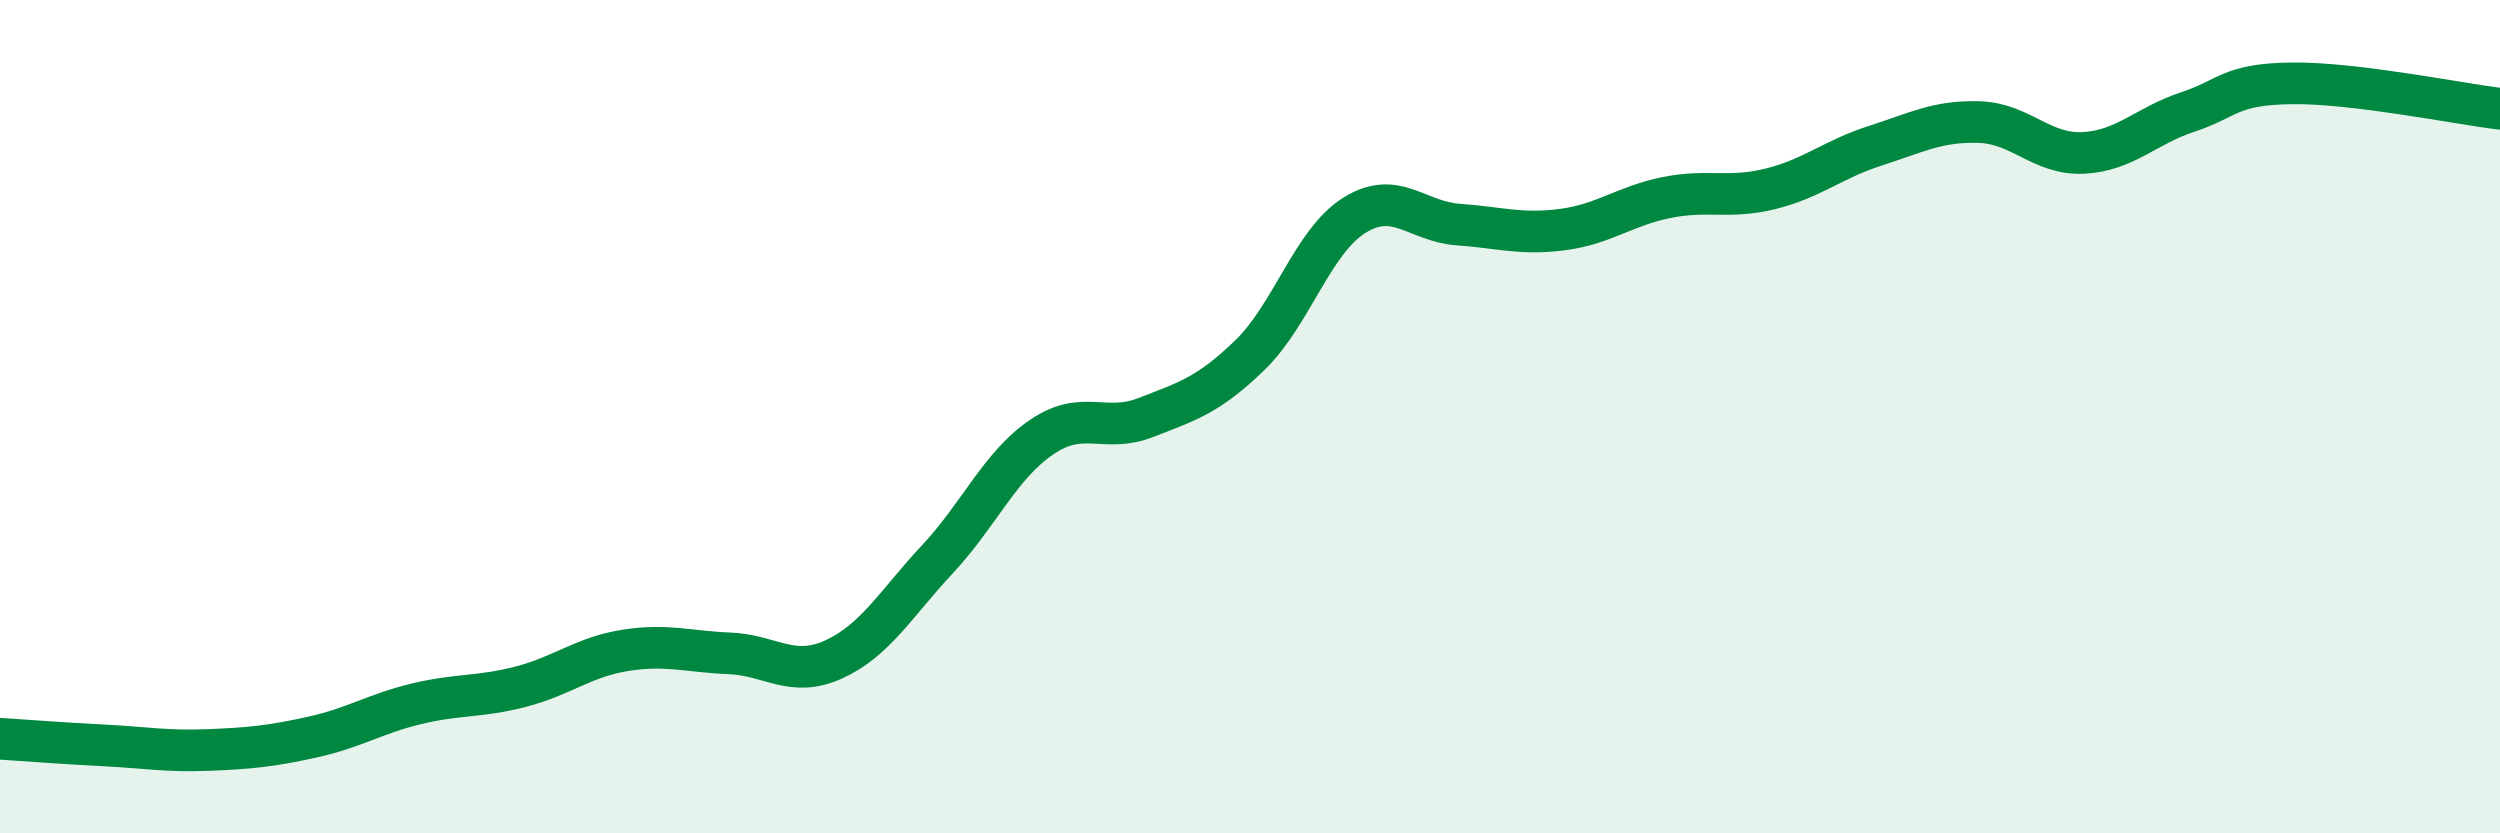
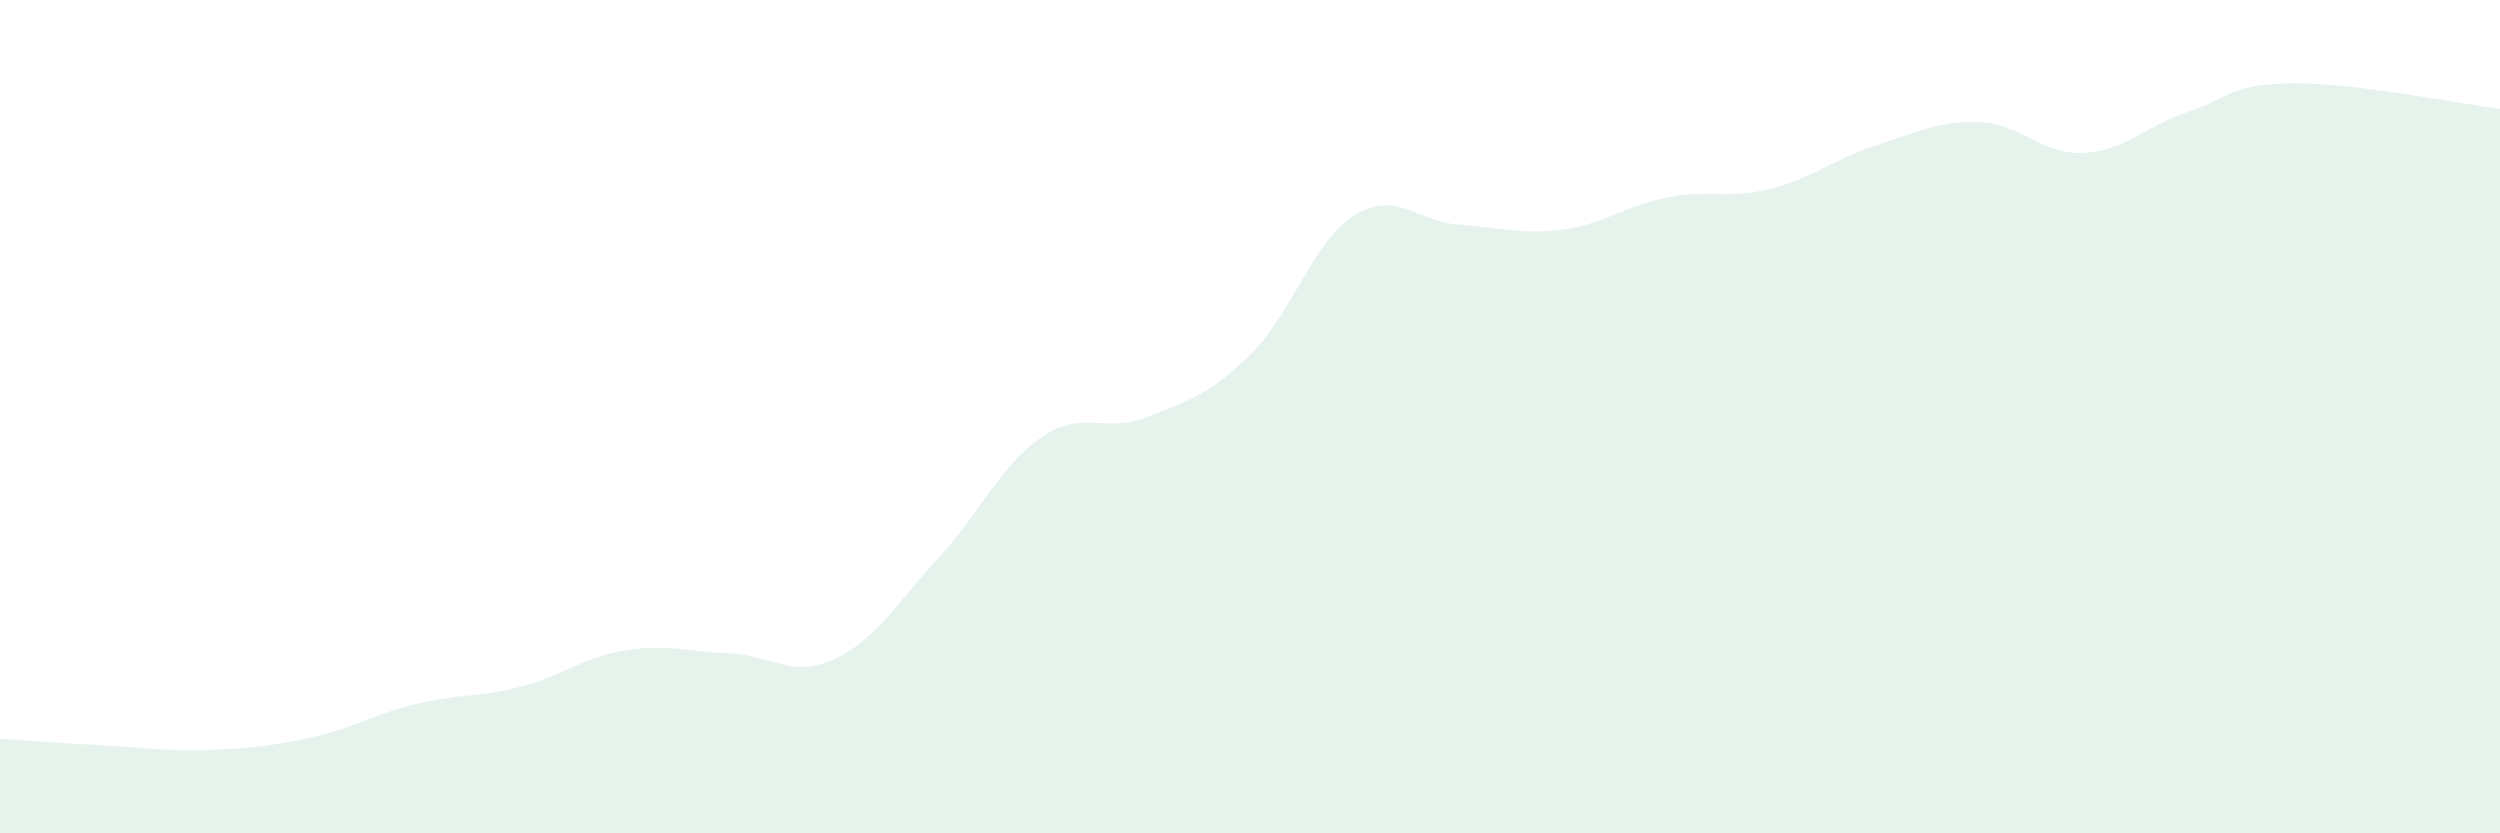
<svg xmlns="http://www.w3.org/2000/svg" width="60" height="20" viewBox="0 0 60 20">
  <path d="M 0,17.73 C 0.5,17.76 1.5,17.84 2.5,17.89 C 3.5,17.94 4,18.04 5,18 C 6,17.96 6.5,17.91 7.5,17.69 C 8.5,17.47 9,17.13 10,16.89 C 11,16.65 11.5,16.74 12.5,16.48 C 13.5,16.22 14,15.77 15,15.61 C 16,15.45 16.5,15.64 17.5,15.68 C 18.5,15.72 19,16.28 20,15.83 C 21,15.38 21.5,14.49 22.5,13.42 C 23.5,12.35 24,11.17 25,10.49 C 26,9.81 26.5,10.41 27.5,10.02 C 28.5,9.63 29,9.49 30,8.52 C 31,7.55 31.5,5.8 32.5,5.17 C 33.5,4.54 34,5.32 35,5.39 C 36,5.46 36.5,5.64 37.5,5.51 C 38.5,5.38 39,4.94 40,4.74 C 41,4.54 41.5,4.78 42.5,4.53 C 43.5,4.28 44,3.82 45,3.5 C 46,3.18 46.5,2.9 47.5,2.93 C 48.5,2.96 49,3.72 50,3.67 C 51,3.62 51.5,3.02 52.5,2.69 C 53.5,2.36 53.5,2.02 55,2 C 56.5,1.98 59,2.49 60,2.61L60 20L0 20Z" fill="#008740" opacity="0.1" stroke-linecap="round" stroke-linejoin="round" />
-   <path d="M 0,17.73 C 0.5,17.76 1.5,17.84 2.5,17.89 C 3.5,17.94 4,18.04 5,18 C 6,17.96 6.5,17.91 7.5,17.69 C 8.5,17.47 9,17.13 10,16.89 C 11,16.65 11.5,16.74 12.5,16.48 C 13.5,16.22 14,15.77 15,15.61 C 16,15.45 16.5,15.64 17.5,15.68 C 18.5,15.72 19,16.28 20,15.83 C 21,15.38 21.5,14.49 22.5,13.42 C 23.5,12.35 24,11.17 25,10.49 C 26,9.81 26.5,10.41 27.5,10.02 C 28.5,9.63 29,9.49 30,8.52 C 31,7.55 31.5,5.8 32.5,5.17 C 33.5,4.54 34,5.32 35,5.39 C 36,5.46 36.5,5.64 37.5,5.51 C 38.5,5.38 39,4.94 40,4.74 C 41,4.54 41.5,4.78 42.5,4.53 C 43.5,4.28 44,3.82 45,3.5 C 46,3.18 46.5,2.9 47.5,2.93 C 48.5,2.96 49,3.72 50,3.67 C 51,3.62 51.5,3.02 52.5,2.69 C 53.5,2.36 53.5,2.02 55,2 C 56.5,1.98 59,2.49 60,2.61" stroke="#008740" stroke-width="1" fill="none" stroke-linecap="round" stroke-linejoin="round" />
</svg>